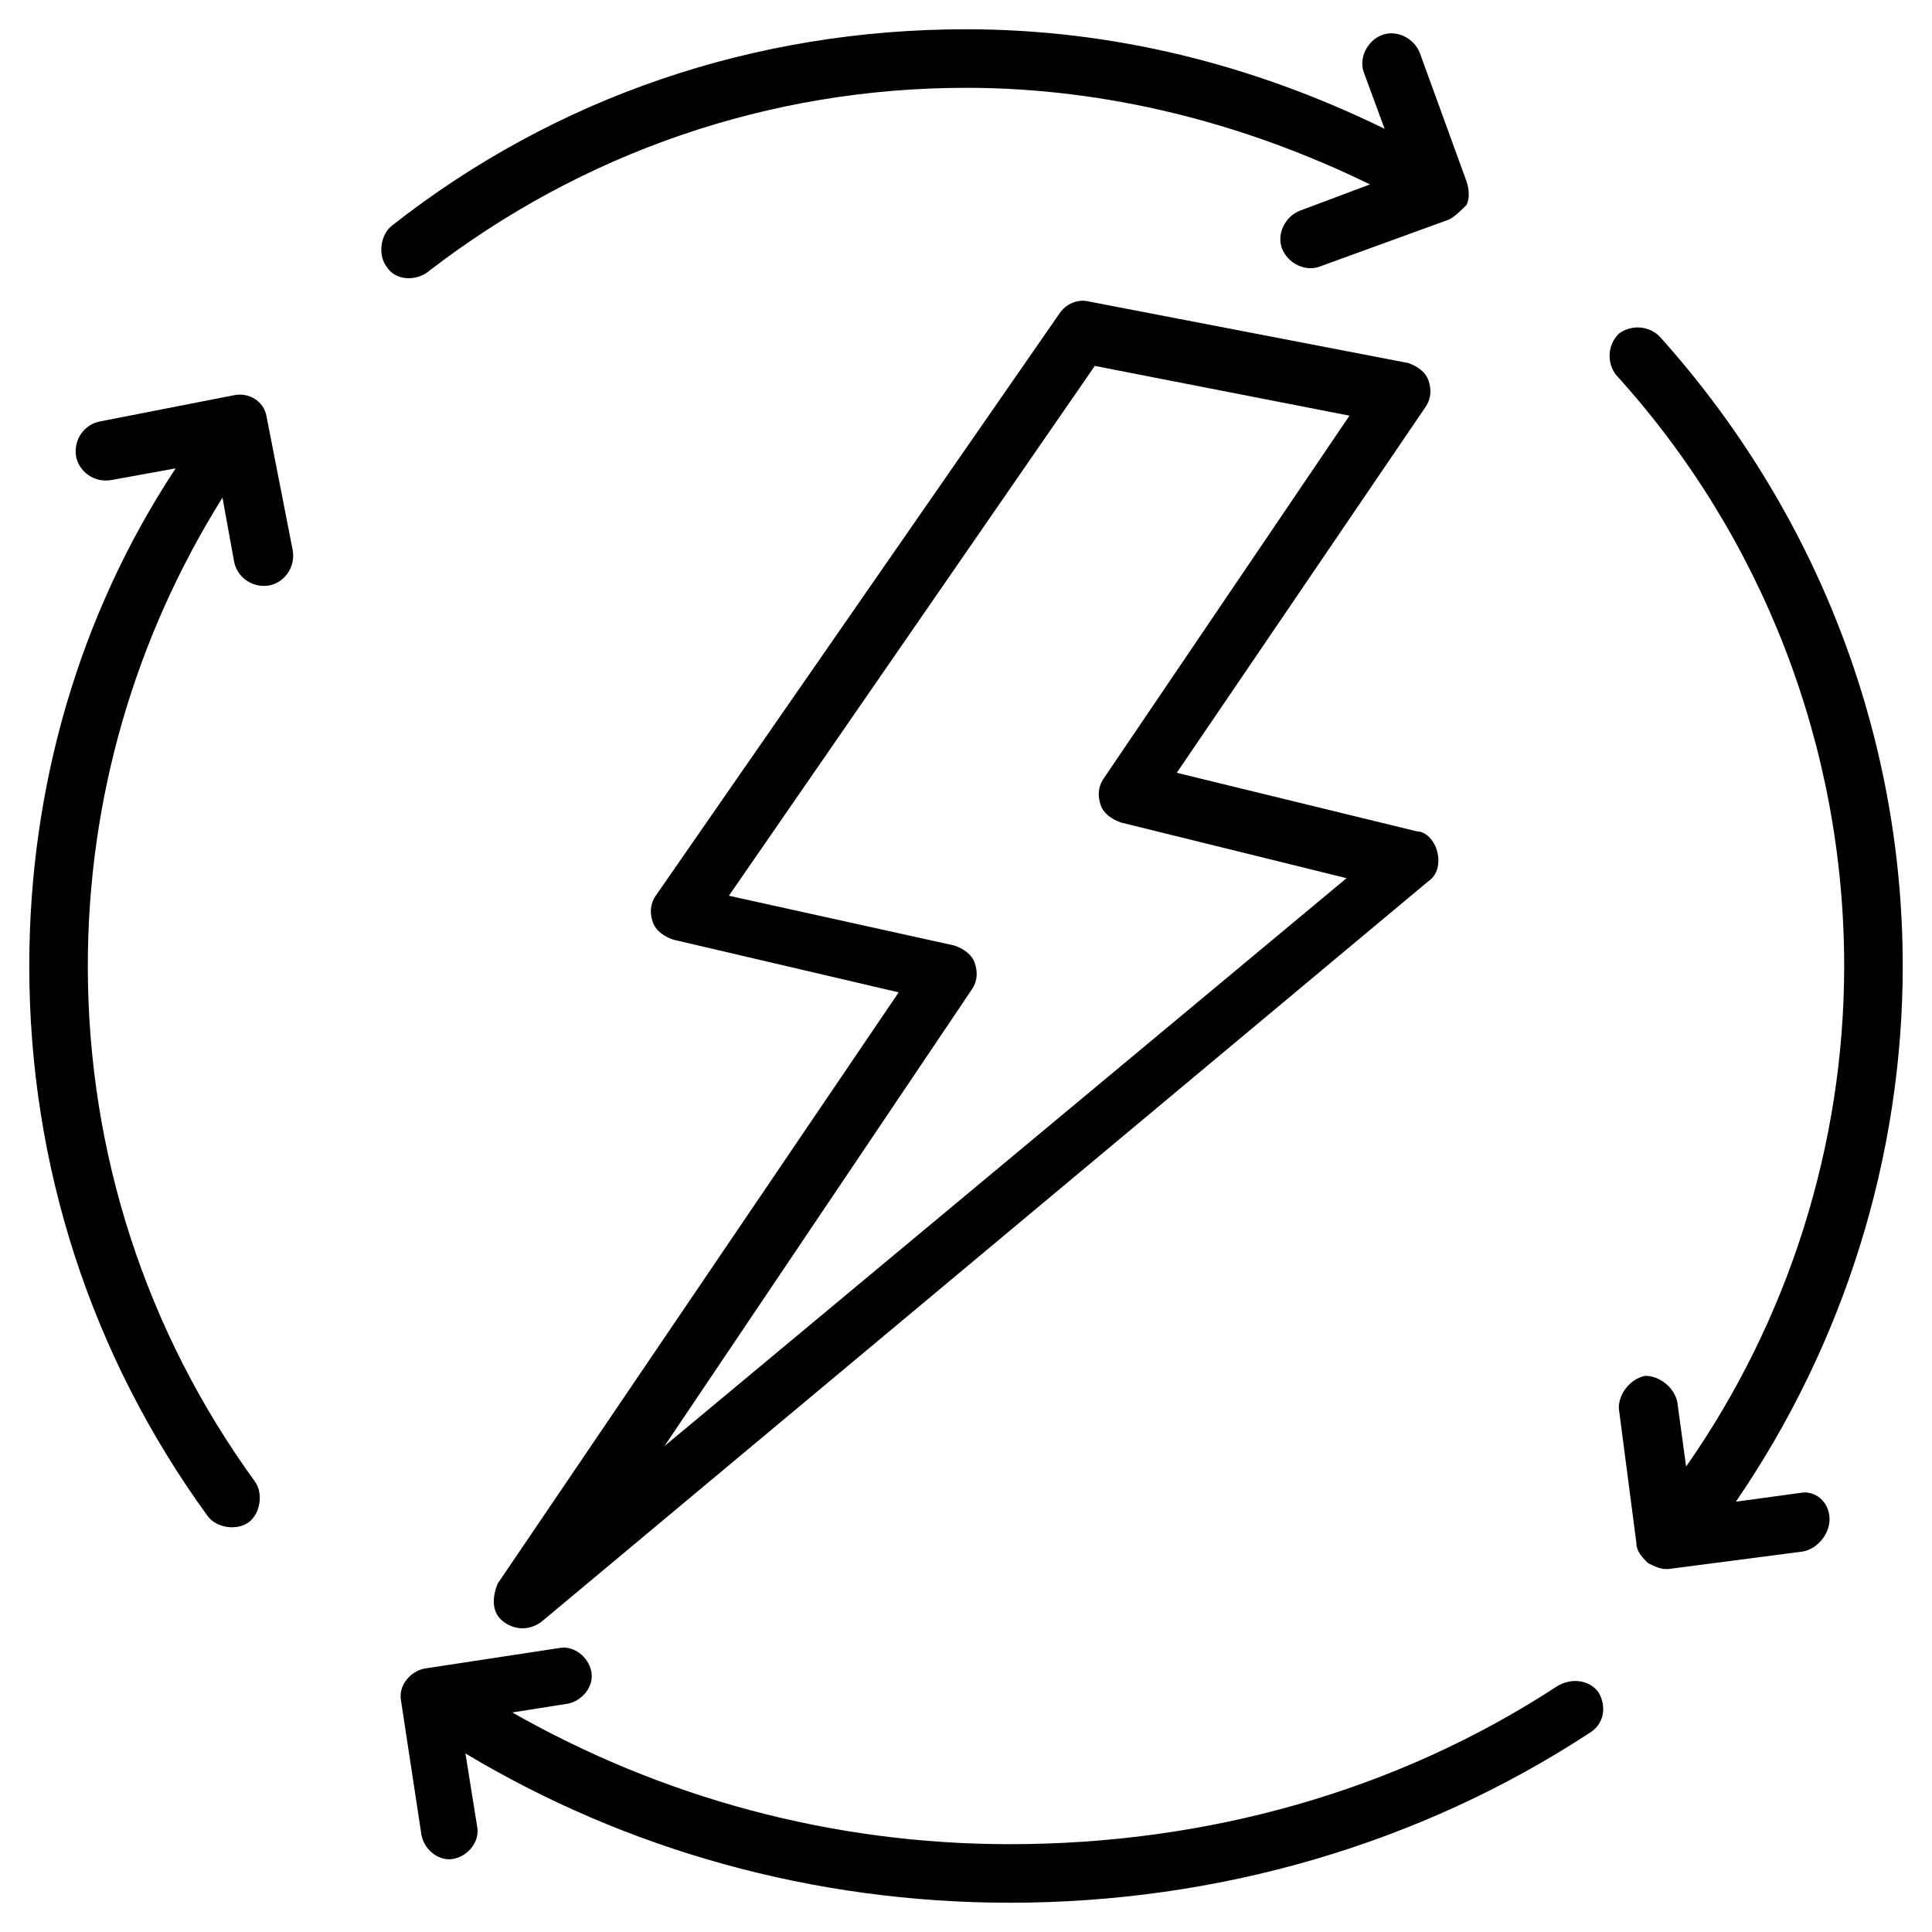
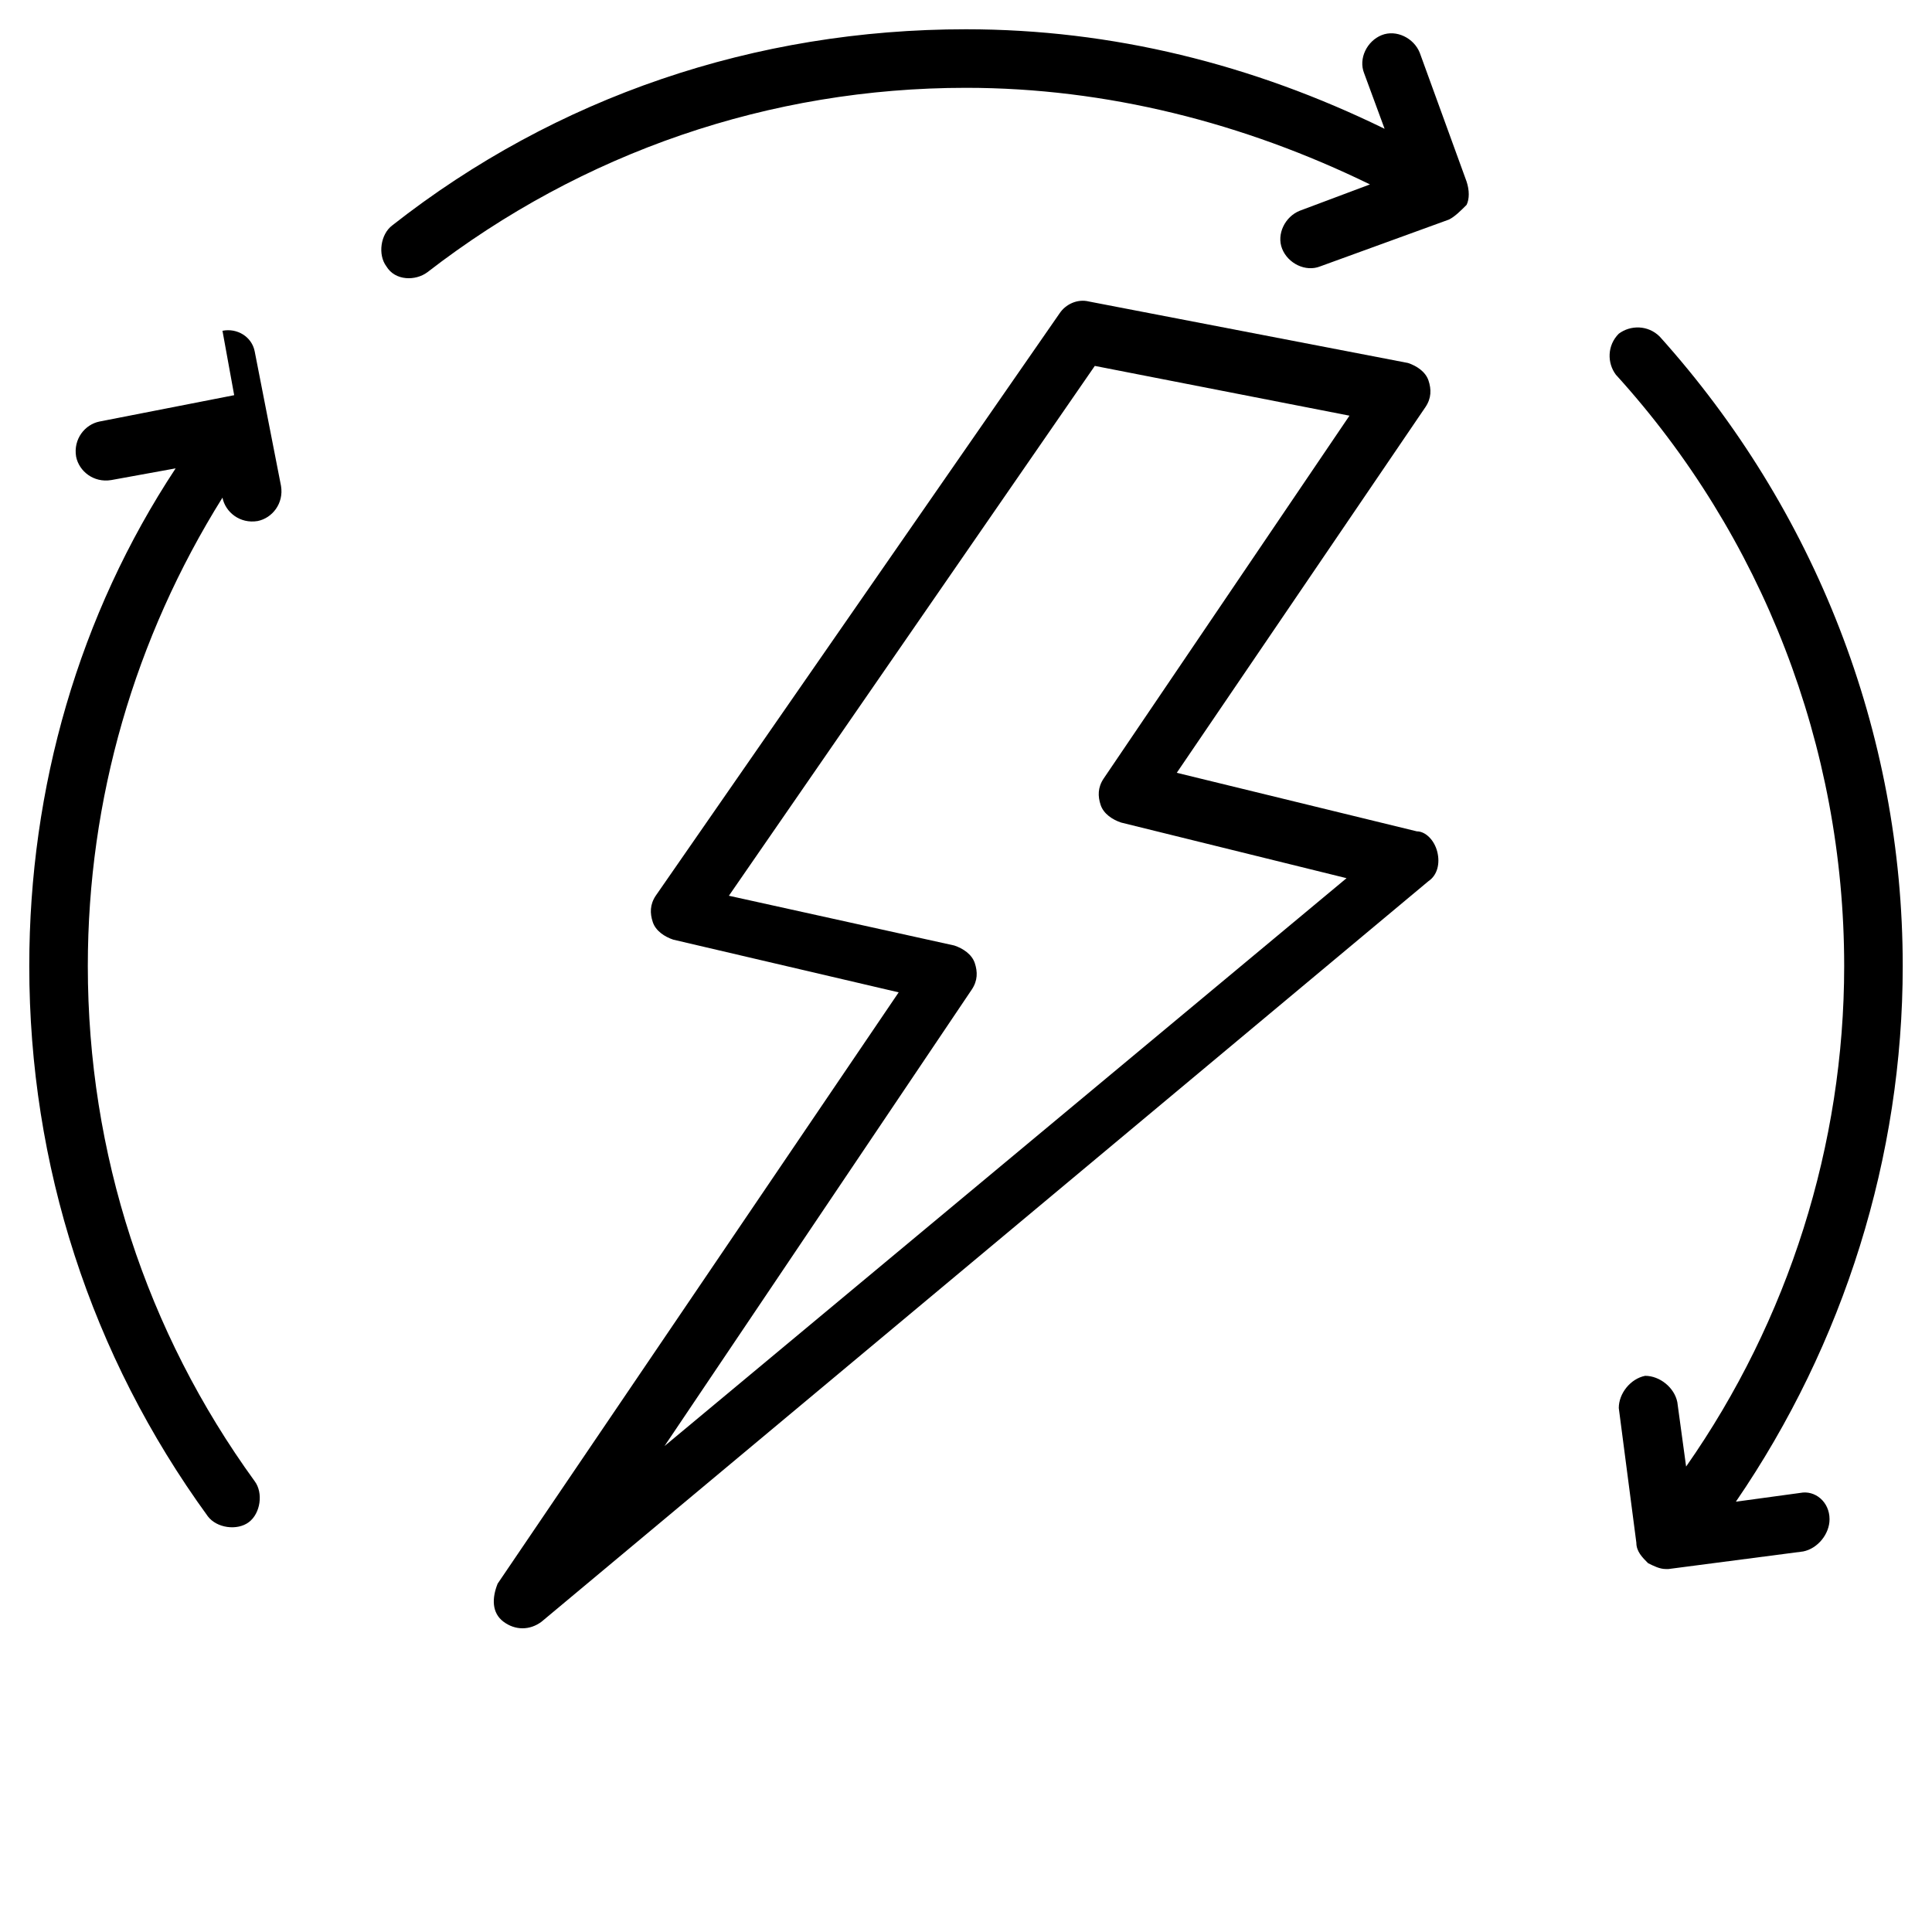
<svg xmlns="http://www.w3.org/2000/svg" viewBox="0 0 66 66" id="Layer_1">
  <g>
-     <path d="m53.2 57.6c-5.5 3.6-12 5.4-18.7 5.4-6.1 0-11.9-1.6-17-4.5l1.9-.3c.5-.1.9-.6.8-1.1s-.6-.9-1.1-.8l-4.6.7c-.5.1-.9.6-.8 1.1l.7 4.6c.1.5.6.9 1.1.8s.9-.6.8-1.1l-.4-2.5c5.5 3.3 11.9 5.1 18.6 5.1 7.1 0 14-2 19.8-5.8.5-.3.6-.9.3-1.4-.3-.4-.9-.5-1.4-.2z" />
    <path d="m14.6 9.3c5.3-4.1 11.7-6.3 18.4-6.3 4.8 0 9.5 1.2 13.8 3.3l-2.4.9c-.5.2-.8.8-.6 1.3s.8.8 1.3.6l4.4-1.6c.2-.1.4-.3.6-.5.1-.2.1-.5 0-.8l-1.6-4.4c-.2-.5-.8-.8-1.3-.6s-.8.8-.6 1.3l.7 1.9c-4.5-2.2-9.3-3.4-14.3-3.4-7.2 0-14 2.3-19.6 6.7-.4.3-.5 1-.2 1.4.3.5 1 .5 1.4.2z" />
-     <path d="m8 13.5-4.6.9c-.5.1-.9.6-.8 1.2.1.5.6.9 1.2.8l2.2-.4c-3.3 5-5 10.9-5 17 0 6.8 2.1 13.3 6.1 18.8.3.4 1 .5 1.4.2s.5-1 .2-1.4c-3.7-5.1-5.7-11.2-5.7-17.6 0-5.7 1.6-11.2 4.6-16l.4 2.2c.1.5.6.9 1.2.8.5-.1.9-.6.8-1.2l-.9-4.6c-.1-.5-.6-.8-1.1-.7z" />
+     <path d="m8 13.5-4.6.9c-.5.1-.9.6-.8 1.2.1.5.6.9 1.2.8l2.2-.4c-3.3 5-5 10.9-5 17 0 6.8 2.1 13.3 6.1 18.8.3.4 1 .5 1.4.2s.5-1 .2-1.4c-3.7-5.1-5.7-11.2-5.7-17.6 0-5.7 1.6-11.2 4.6-16c.1.5.6.9 1.2.8.5-.1.9-.6.8-1.2l-.9-4.6c-.1-.5-.6-.8-1.1-.7z" />
    <path d="m61.5 51-2.2.3c3.7-5.4 5.7-11.8 5.7-18.3 0-8-3-15.6-8.3-21.5-.4-.4-1-.4-1.4-.1-.4.4-.4 1-.1 1.4 5 5.5 7.8 12.7 7.8 20.2 0 6.1-1.9 12.1-5.4 17.1l-.3-2.2c-.1-.5-.6-.9-1.1-.9-.5.1-.9.6-.9 1.1l.6 4.6c0 .3.2.5.4.7.2.1.4.2.6.2h.1l4.6-.6c.5-.1.9-.6.9-1.1 0-.6-.5-1-1-.9z" />
    <path d="m17.2 55.4c.4.3.9.3 1.3 0l30.3-25.3c.3-.2.4-.6.3-1s-.4-.7-.7-.7l-8.2-2 8.5-12.5c.2-.3.2-.6.1-.9s-.4-.5-.7-.6l-10.9-2.1c-.4-.1-.8.1-1 .4l-13.8 19.9c-.2.3-.2.6-.1.9s.4.5.7.6l7.7 1.8-13.7 20.2c-.2.5-.2 1 .2 1.3zm16-21.6c.2-.3.2-.6.1-.9s-.4-.5-.7-.6l-7.7-1.7 12.5-18.1 8.7 1.7-8.4 12.4c-.2.3-.2.6-.1.9s.4.5.7.6l7.7 1.9-23.3 19.4z" />
  </g>
</svg>